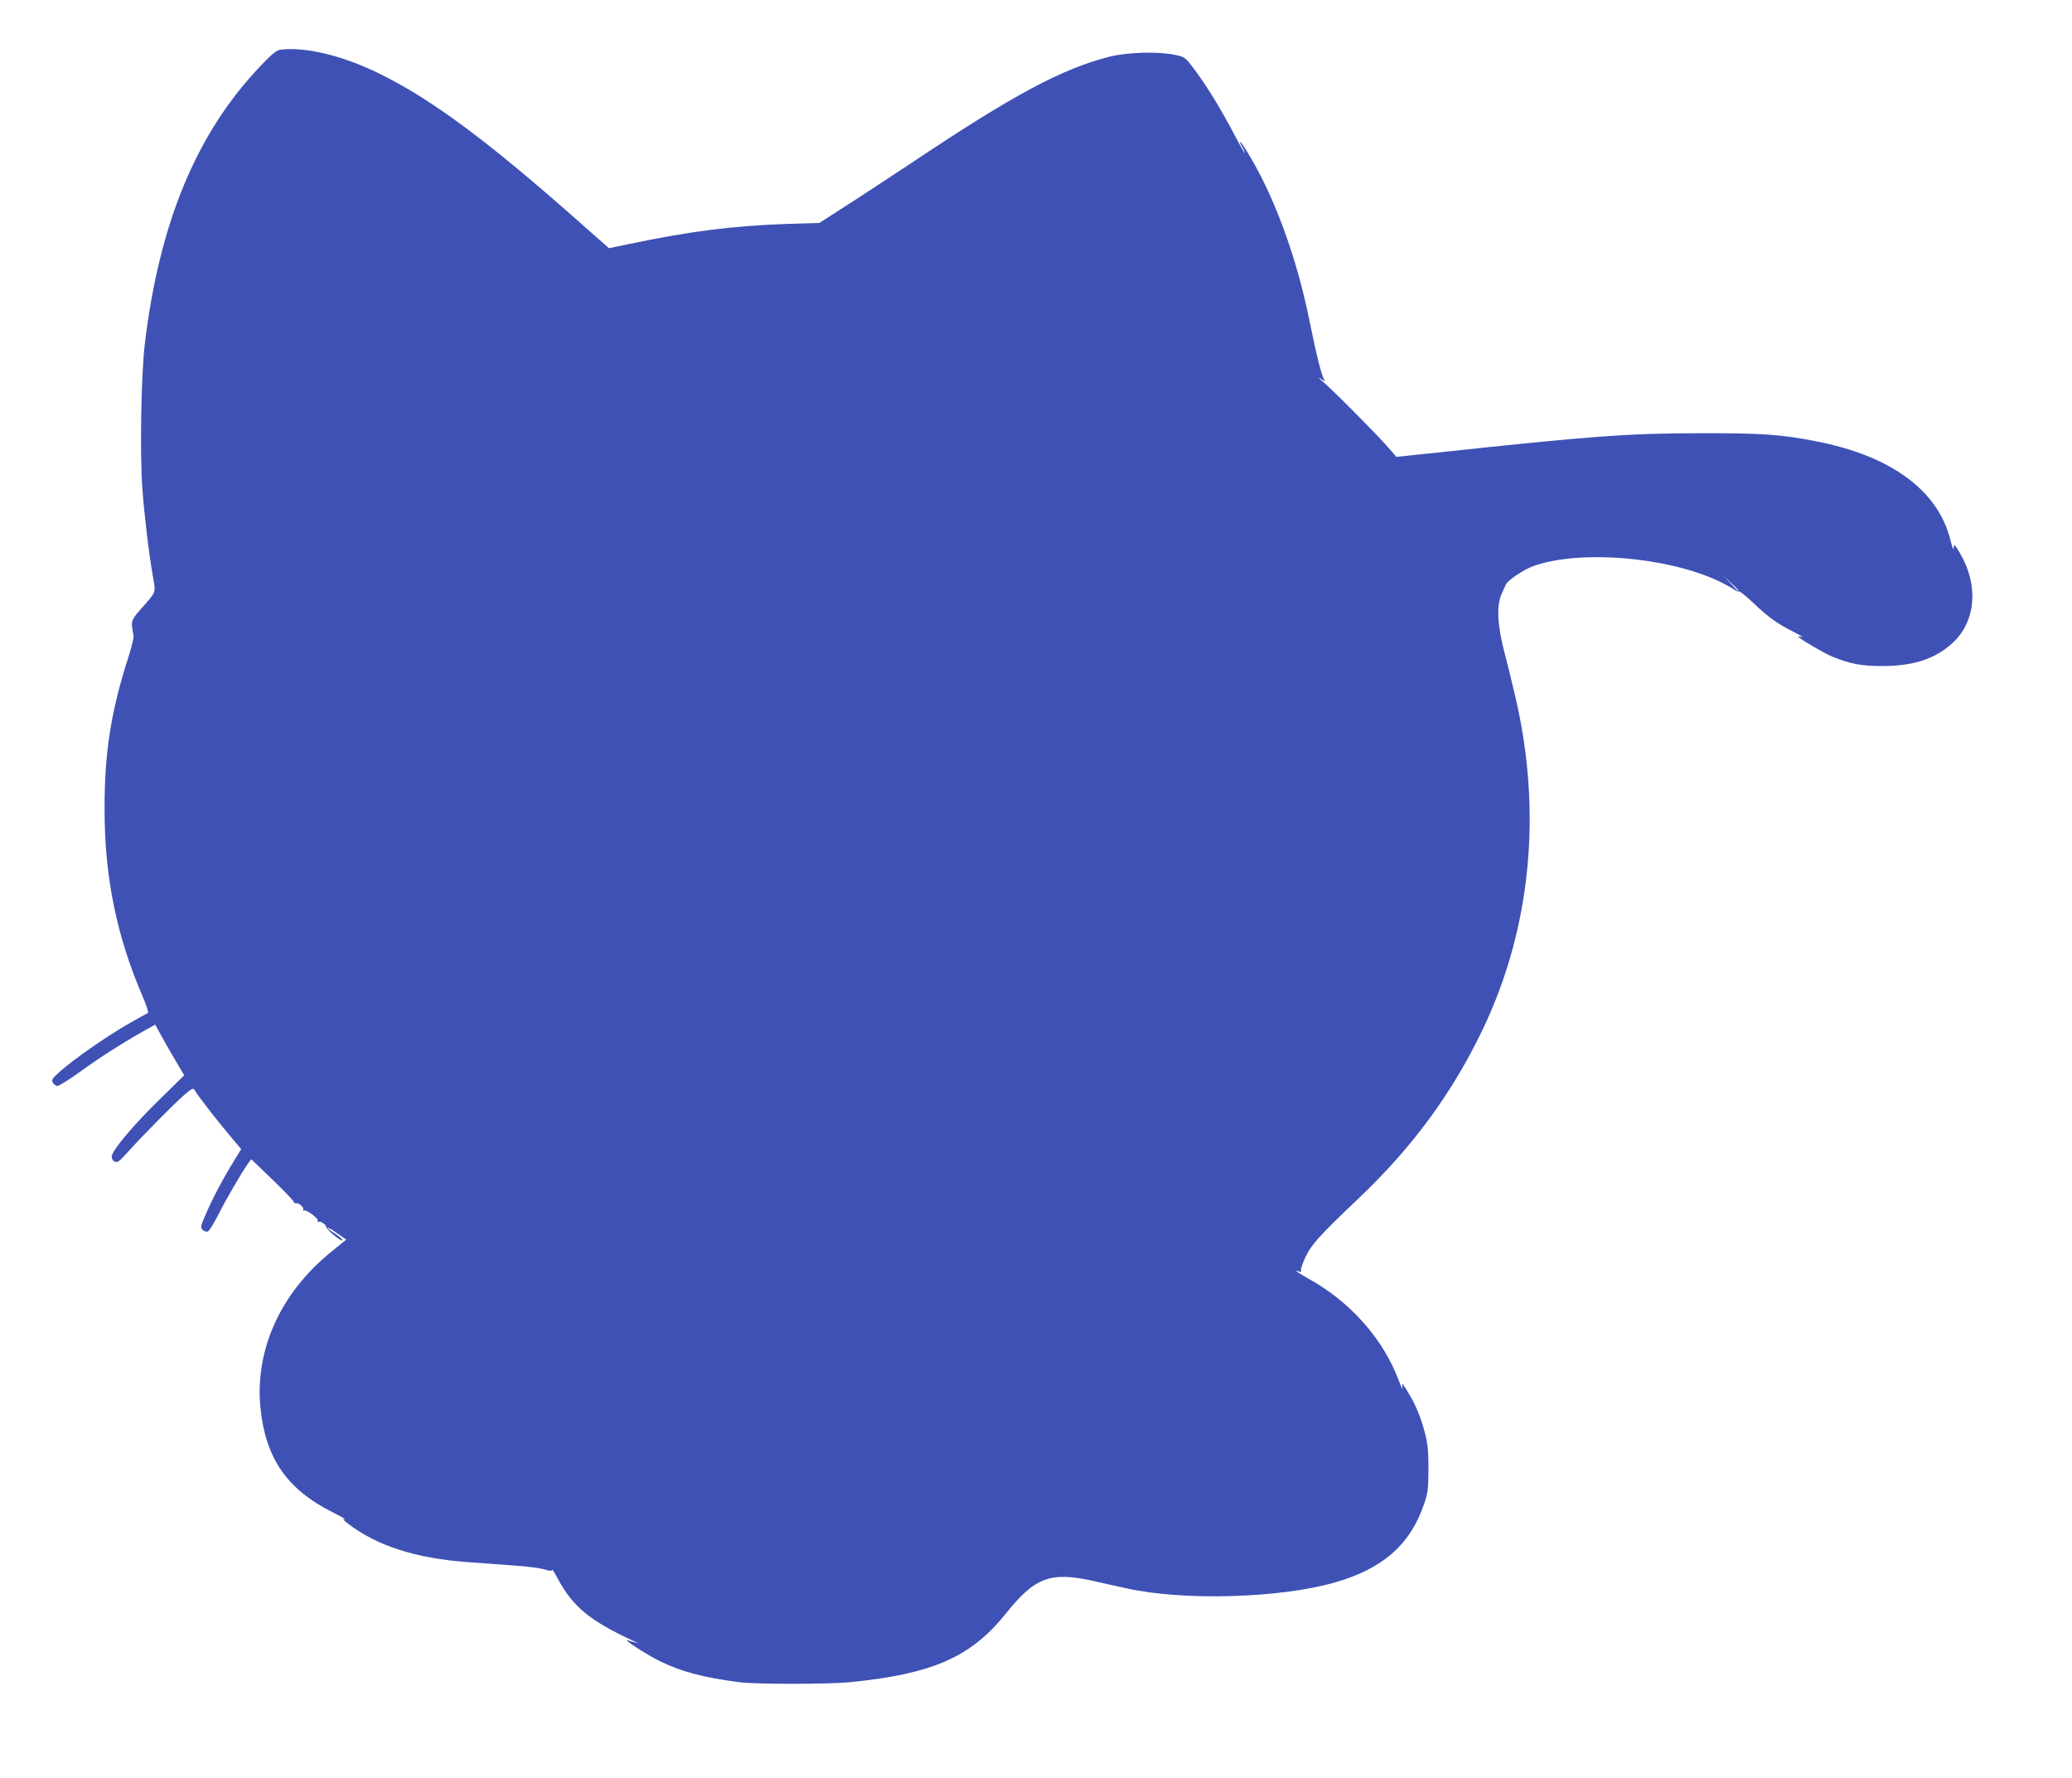
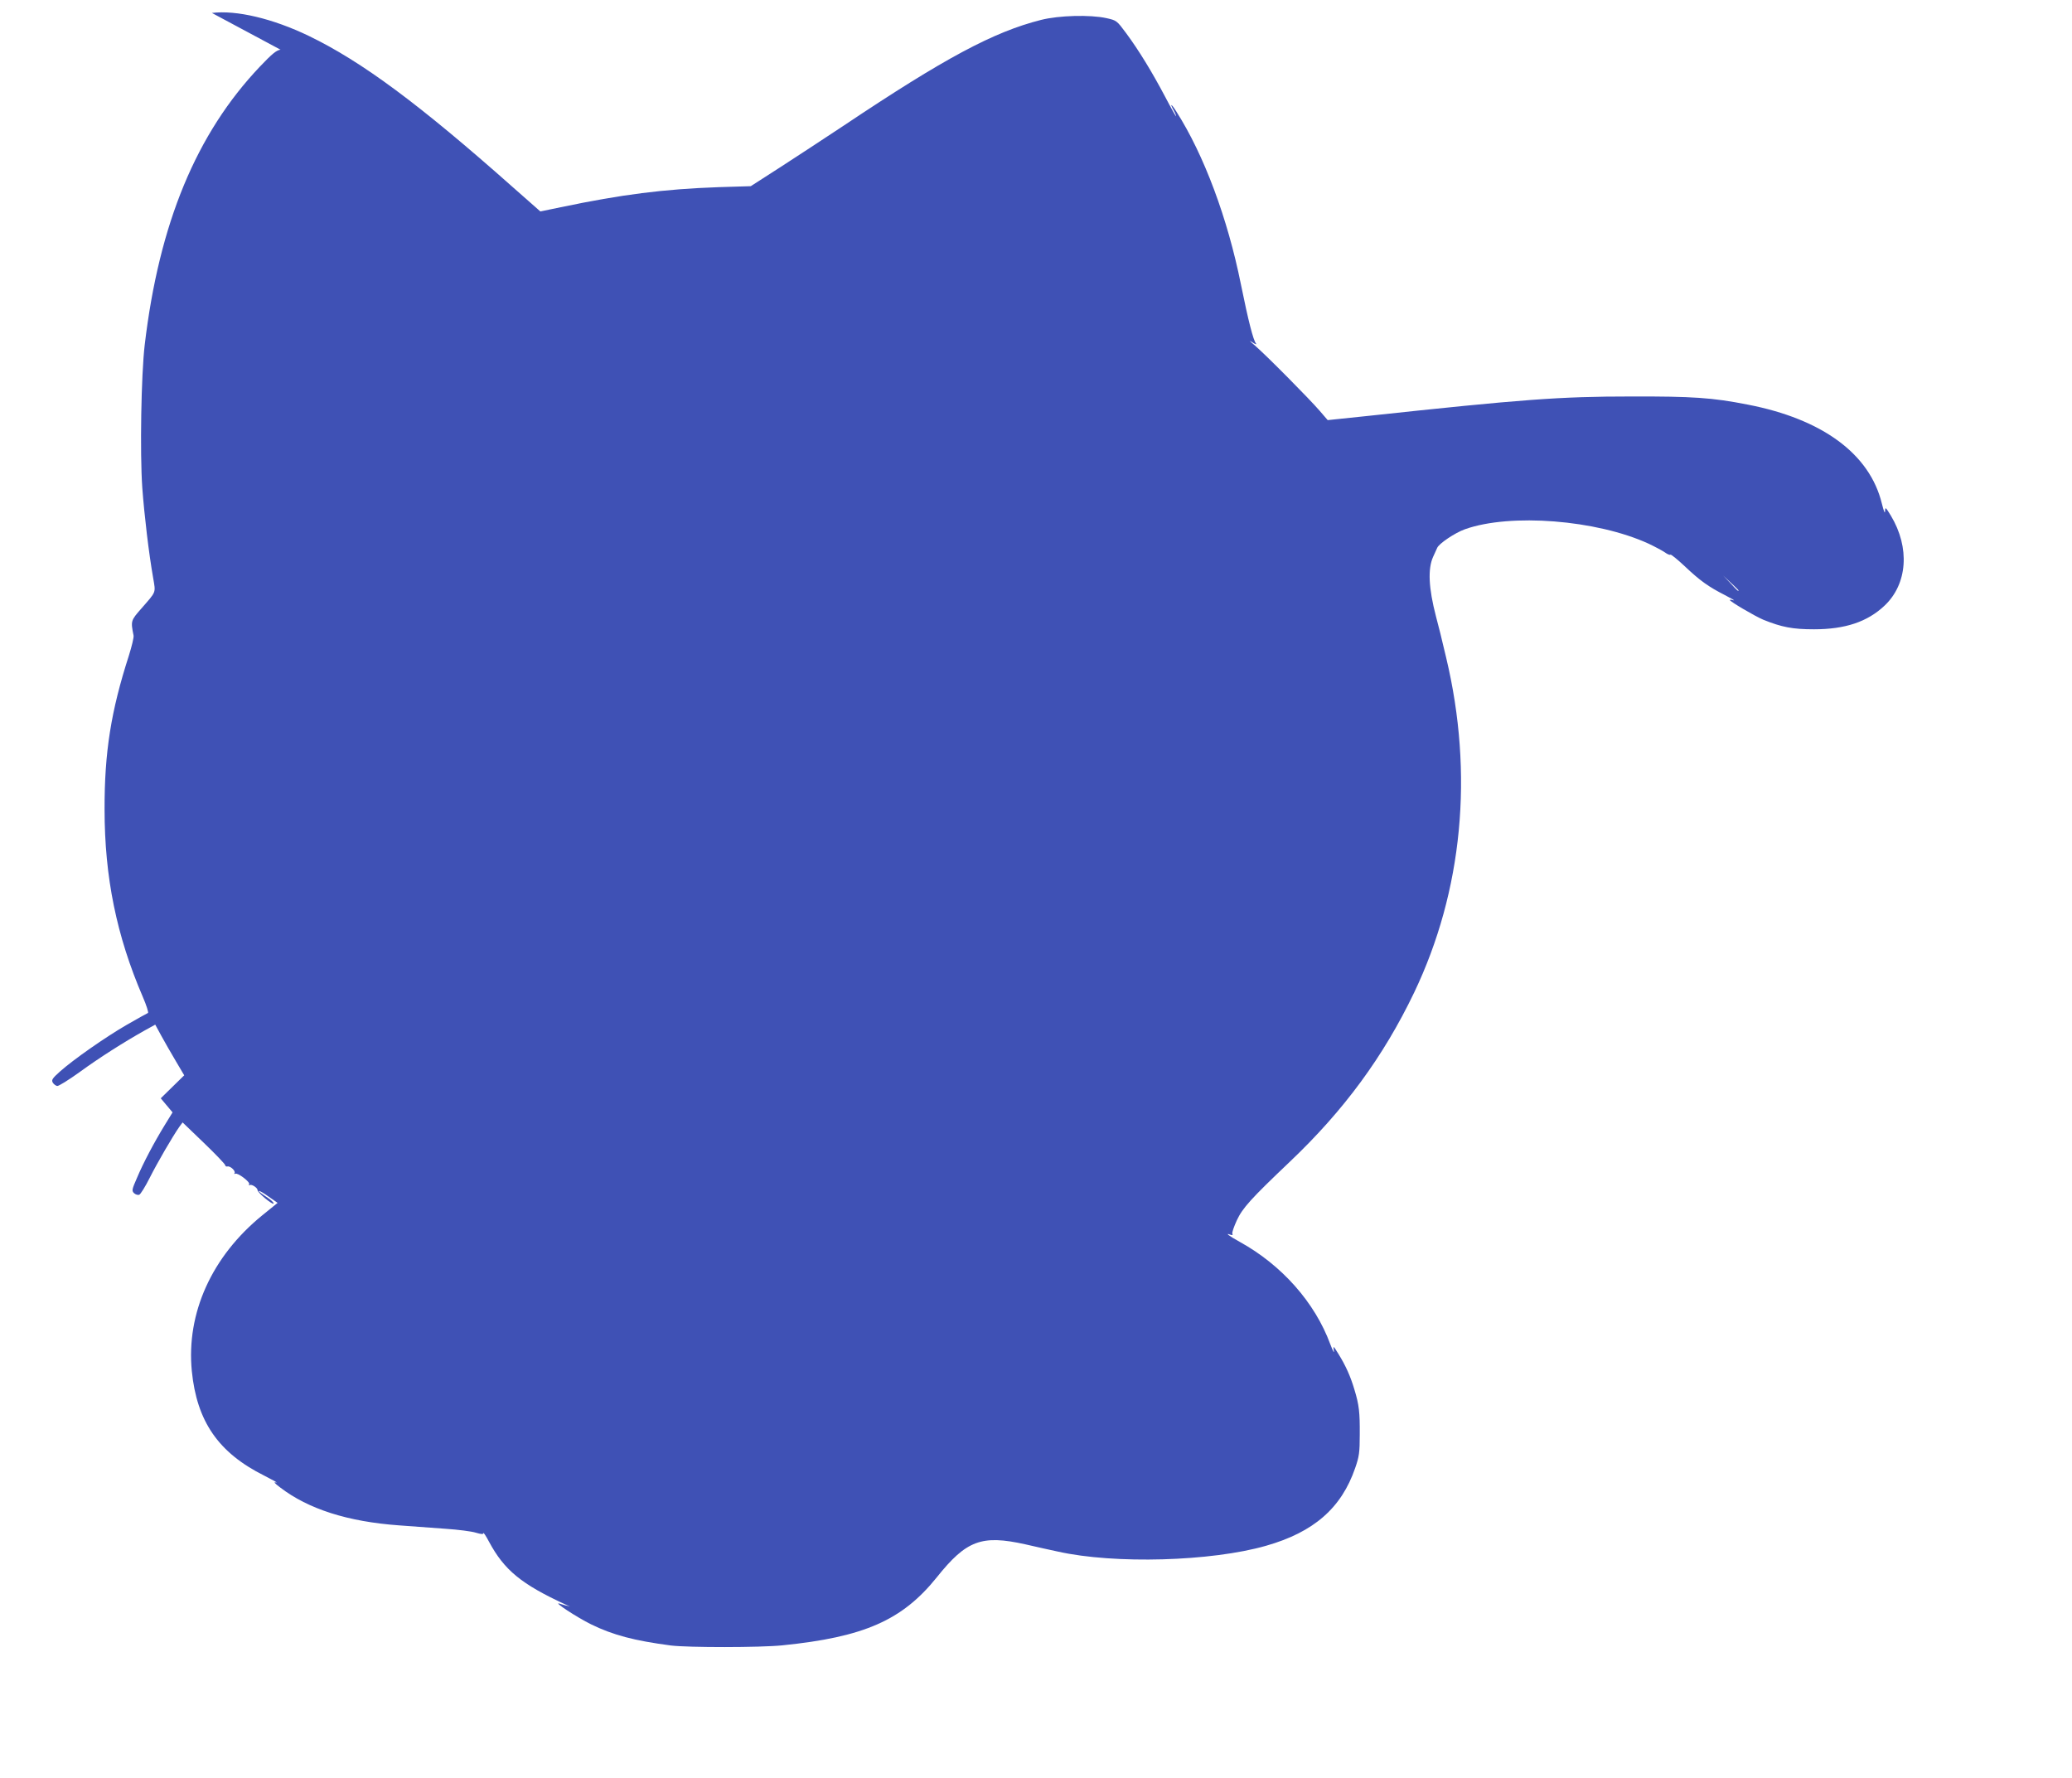
<svg xmlns="http://www.w3.org/2000/svg" version="1.0" width="1280pt" height="1098pt" viewBox="0 0 1280 1098" preserveAspectRatio="xMidYMid meet">
  <g transform="translate(0,1098) scale(0.1,-0.1)" fill="#3f51b5" stroke="none">
-     <path d="M1733 10673 c-25 -3 -52 -25 -128 -105 -392 -413 -622 -967 -711 -1718 -22 -187 -30 -667 -15 -883 13 -174 40 -402 67 -556 16 -96 22 -81 -73 -190 -65 -74 -66 -76 -48 -166 3 -11 -11 -67 -29 -125 -110 -341 -151 -596 -150 -950 0 -418 74 -781 236 -1157 23 -53 37 -98 32 -100 -5 -2 -63 -34 -129 -72 -135 -78 -332 -216 -415 -290 -47 -42 -53 -52 -44 -68 6 -10 18 -19 27 -21 8 -2 71 37 139 86 122 89 272 184 400 256 l67 37 37 -68 c20 -37 61 -108 90 -157 l52 -88 -145 -142 c-165 -160 -303 -324 -303 -360 0 -25 24 -41 43 -29 7 4 34 32 62 63 84 93 277 289 339 343 51 44 59 49 68 34 17 -31 141 -191 215 -278 l73 -87 -48 -78 c-65 -106 -132 -232 -172 -327 -31 -71 -33 -79 -18 -94 9 -8 23 -13 32 -10 8 3 38 51 65 105 48 95 141 255 183 315 l20 27 131 -126 c73 -70 132 -132 132 -138 1 -6 7 -10 14 -8 18 4 52 -28 44 -41 -3 -5 -2 -7 4 -4 14 9 95 -52 86 -65 -3 -6 -2 -8 4 -5 12 7 48 -17 48 -31 0 -16 93 -93 99 -83 3 5 -17 24 -44 41 -28 18 -49 34 -47 37 3 2 30 -13 60 -35 l56 -39 -95 -77 c-312 -254 -470 -604 -435 -962 31 -311 164 -504 446 -645 55 -28 89 -47 75 -43 -18 5 -11 -4 25 -31 174 -133 416 -211 735 -234 80 -6 208 -15 286 -21 77 -5 162 -16 187 -24 34 -10 47 -11 47 -3 0 7 16 -17 35 -53 94 -175 199 -262 475 -389 l25 -11 -25 6 c-14 4 -32 9 -40 12 -42 13 108 -85 195 -128 137 -67 267 -101 494 -131 108 -13 549 -13 688 1 505 51 741 155 954 420 183 229 277 264 547 204 64 -15 155 -35 202 -45 349 -78 947 -61 1285 36 295 84 466 233 551 481 24 69 28 95 28 204 1 140 -4 185 -33 280 -24 81 -53 146 -98 219 -33 53 -34 54 -29 21 4 -20 -6 -2 -22 40 -95 258 -300 489 -559 632 -67 37 -96 59 -57 44 11 -4 15 -2 11 7 -3 7 10 44 28 83 35 75 85 131 326 360 336 319 579 650 769 1046 300 628 369 1351 198 2068 -11 47 -22 92 -24 100 -1 8 -19 78 -39 155 -46 177 -51 294 -18 368 12 26 23 51 25 55 9 26 110 94 172 116 281 100 813 58 1134 -89 40 -19 85 -43 101 -54 15 -11 31 -18 34 -14 4 3 43 -29 88 -71 95 -90 147 -127 249 -179 41 -21 65 -35 53 -32 -13 4 -23 5 -23 2 0 -9 155 -100 207 -122 114 -46 181 -59 313 -59 193 0 330 46 436 146 142 134 158 358 39 556 -33 54 -35 55 -36 27 0 -18 -8 0 -20 49 -75 306 -368 521 -829 610 -218 43 -341 51 -720 50 -437 0 -668 -17 -1625 -120 l-249 -26 -50 58 c-60 70 -330 343 -401 404 -32 27 -38 34 -15 19 19 -13 30 -16 23 -8 -17 22 -47 138 -93 365 -82 408 -228 800 -399 1068 -31 50 -43 54 -16 6 8 -14 14 -29 14 -35 1 -5 -30 49 -67 120 -82 155 -162 286 -241 393 -58 78 -59 79 -122 93 -100 22 -294 17 -404 -11 -293 -74 -594 -235 -1219 -653 -116 -77 -293 -193 -392 -257 l-182 -117 -198 -6 c-340 -12 -599 -45 -976 -124 l-126 -26 -169 149 c-578 513 -934 777 -1261 935 -222 107 -448 161 -599 142z m9007 -3340 c0 -8 -9 0 -50 45 l-45 47 48 -45 c26 -24 47 -45 47 -47z" />
+     <path d="M1733 10673 c-25 -3 -52 -25 -128 -105 -392 -413 -622 -967 -711 -1718 -22 -187 -30 -667 -15 -883 13 -174 40 -402 67 -556 16 -96 22 -81 -73 -190 -65 -74 -66 -76 -48 -166 3 -11 -11 -67 -29 -125 -110 -341 -151 -596 -150 -950 0 -418 74 -781 236 -1157 23 -53 37 -98 32 -100 -5 -2 -63 -34 -129 -72 -135 -78 -332 -216 -415 -290 -47 -42 -53 -52 -44 -68 6 -10 18 -19 27 -21 8 -2 71 37 139 86 122 89 272 184 400 256 l67 37 37 -68 c20 -37 61 -108 90 -157 l52 -88 -145 -142 l73 -87 -48 -78 c-65 -106 -132 -232 -172 -327 -31 -71 -33 -79 -18 -94 9 -8 23 -13 32 -10 8 3 38 51 65 105 48 95 141 255 183 315 l20 27 131 -126 c73 -70 132 -132 132 -138 1 -6 7 -10 14 -8 18 4 52 -28 44 -41 -3 -5 -2 -7 4 -4 14 9 95 -52 86 -65 -3 -6 -2 -8 4 -5 12 7 48 -17 48 -31 0 -16 93 -93 99 -83 3 5 -17 24 -44 41 -28 18 -49 34 -47 37 3 2 30 -13 60 -35 l56 -39 -95 -77 c-312 -254 -470 -604 -435 -962 31 -311 164 -504 446 -645 55 -28 89 -47 75 -43 -18 5 -11 -4 25 -31 174 -133 416 -211 735 -234 80 -6 208 -15 286 -21 77 -5 162 -16 187 -24 34 -10 47 -11 47 -3 0 7 16 -17 35 -53 94 -175 199 -262 475 -389 l25 -11 -25 6 c-14 4 -32 9 -40 12 -42 13 108 -85 195 -128 137 -67 267 -101 494 -131 108 -13 549 -13 688 1 505 51 741 155 954 420 183 229 277 264 547 204 64 -15 155 -35 202 -45 349 -78 947 -61 1285 36 295 84 466 233 551 481 24 69 28 95 28 204 1 140 -4 185 -33 280 -24 81 -53 146 -98 219 -33 53 -34 54 -29 21 4 -20 -6 -2 -22 40 -95 258 -300 489 -559 632 -67 37 -96 59 -57 44 11 -4 15 -2 11 7 -3 7 10 44 28 83 35 75 85 131 326 360 336 319 579 650 769 1046 300 628 369 1351 198 2068 -11 47 -22 92 -24 100 -1 8 -19 78 -39 155 -46 177 -51 294 -18 368 12 26 23 51 25 55 9 26 110 94 172 116 281 100 813 58 1134 -89 40 -19 85 -43 101 -54 15 -11 31 -18 34 -14 4 3 43 -29 88 -71 95 -90 147 -127 249 -179 41 -21 65 -35 53 -32 -13 4 -23 5 -23 2 0 -9 155 -100 207 -122 114 -46 181 -59 313 -59 193 0 330 46 436 146 142 134 158 358 39 556 -33 54 -35 55 -36 27 0 -18 -8 0 -20 49 -75 306 -368 521 -829 610 -218 43 -341 51 -720 50 -437 0 -668 -17 -1625 -120 l-249 -26 -50 58 c-60 70 -330 343 -401 404 -32 27 -38 34 -15 19 19 -13 30 -16 23 -8 -17 22 -47 138 -93 365 -82 408 -228 800 -399 1068 -31 50 -43 54 -16 6 8 -14 14 -29 14 -35 1 -5 -30 49 -67 120 -82 155 -162 286 -241 393 -58 78 -59 79 -122 93 -100 22 -294 17 -404 -11 -293 -74 -594 -235 -1219 -653 -116 -77 -293 -193 -392 -257 l-182 -117 -198 -6 c-340 -12 -599 -45 -976 -124 l-126 -26 -169 149 c-578 513 -934 777 -1261 935 -222 107 -448 161 -599 142z m9007 -3340 c0 -8 -9 0 -50 45 l-45 47 48 -45 c26 -24 47 -45 47 -47z" />
  </g>
</svg>